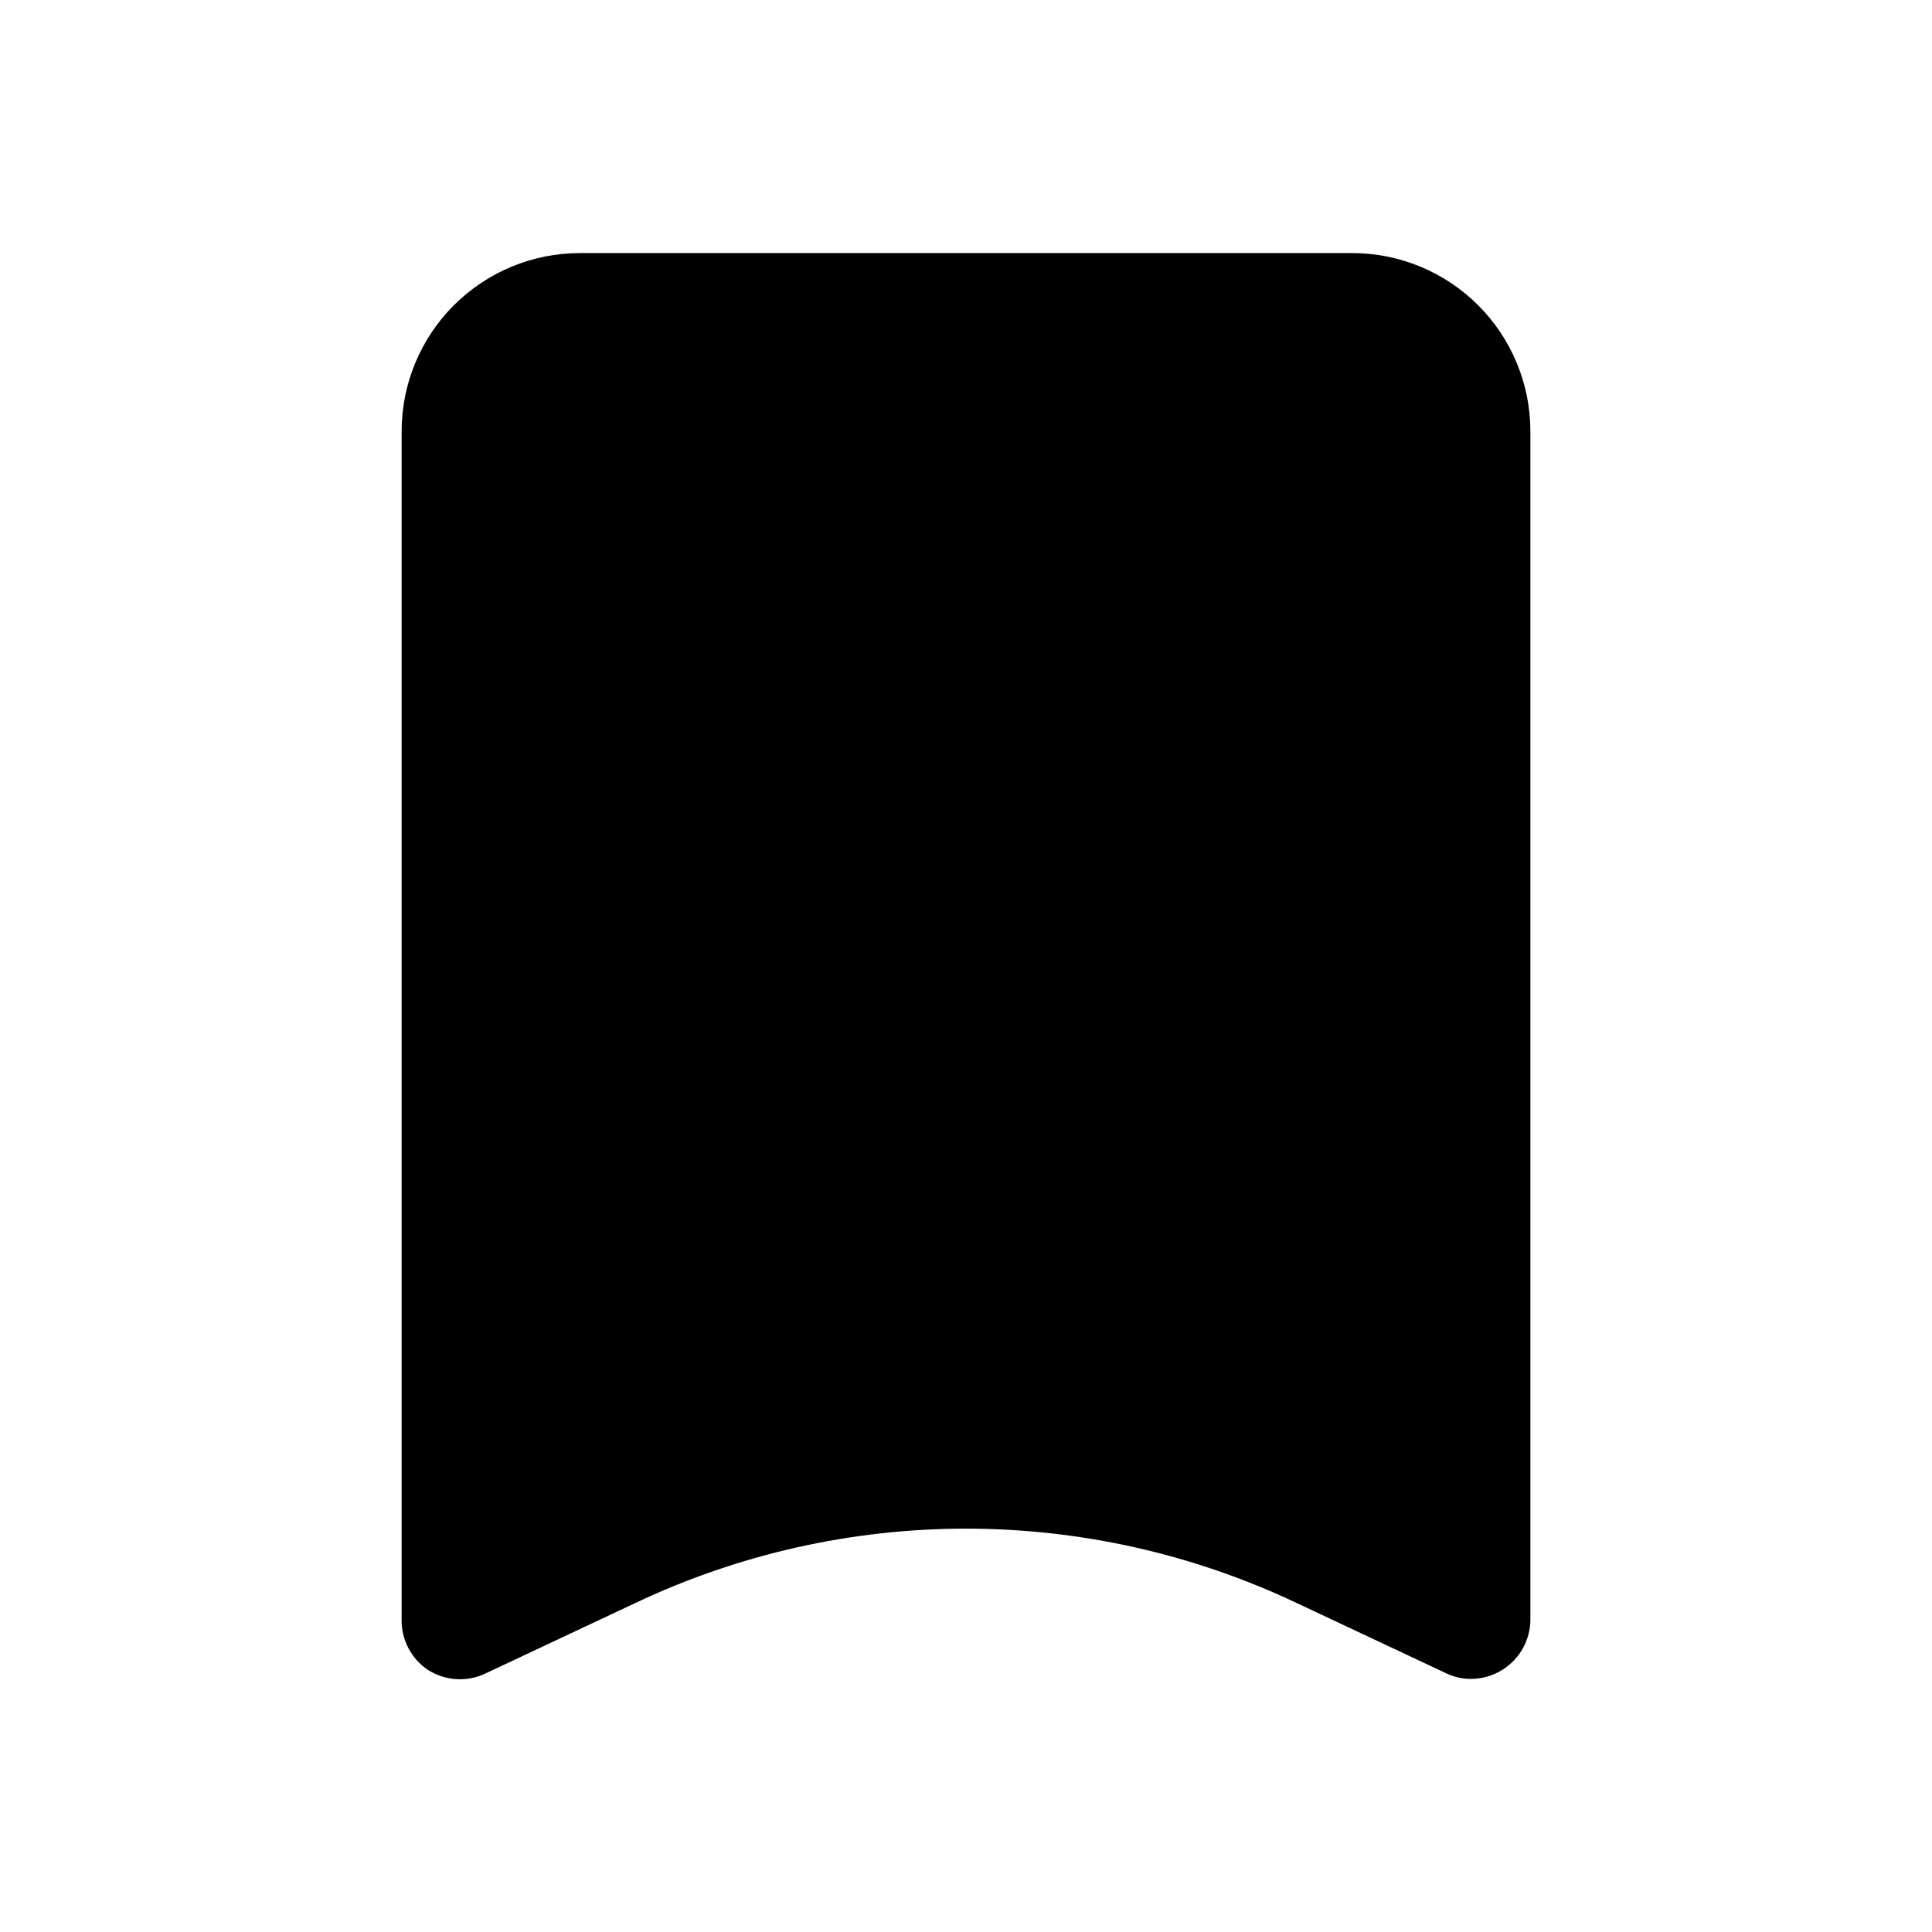
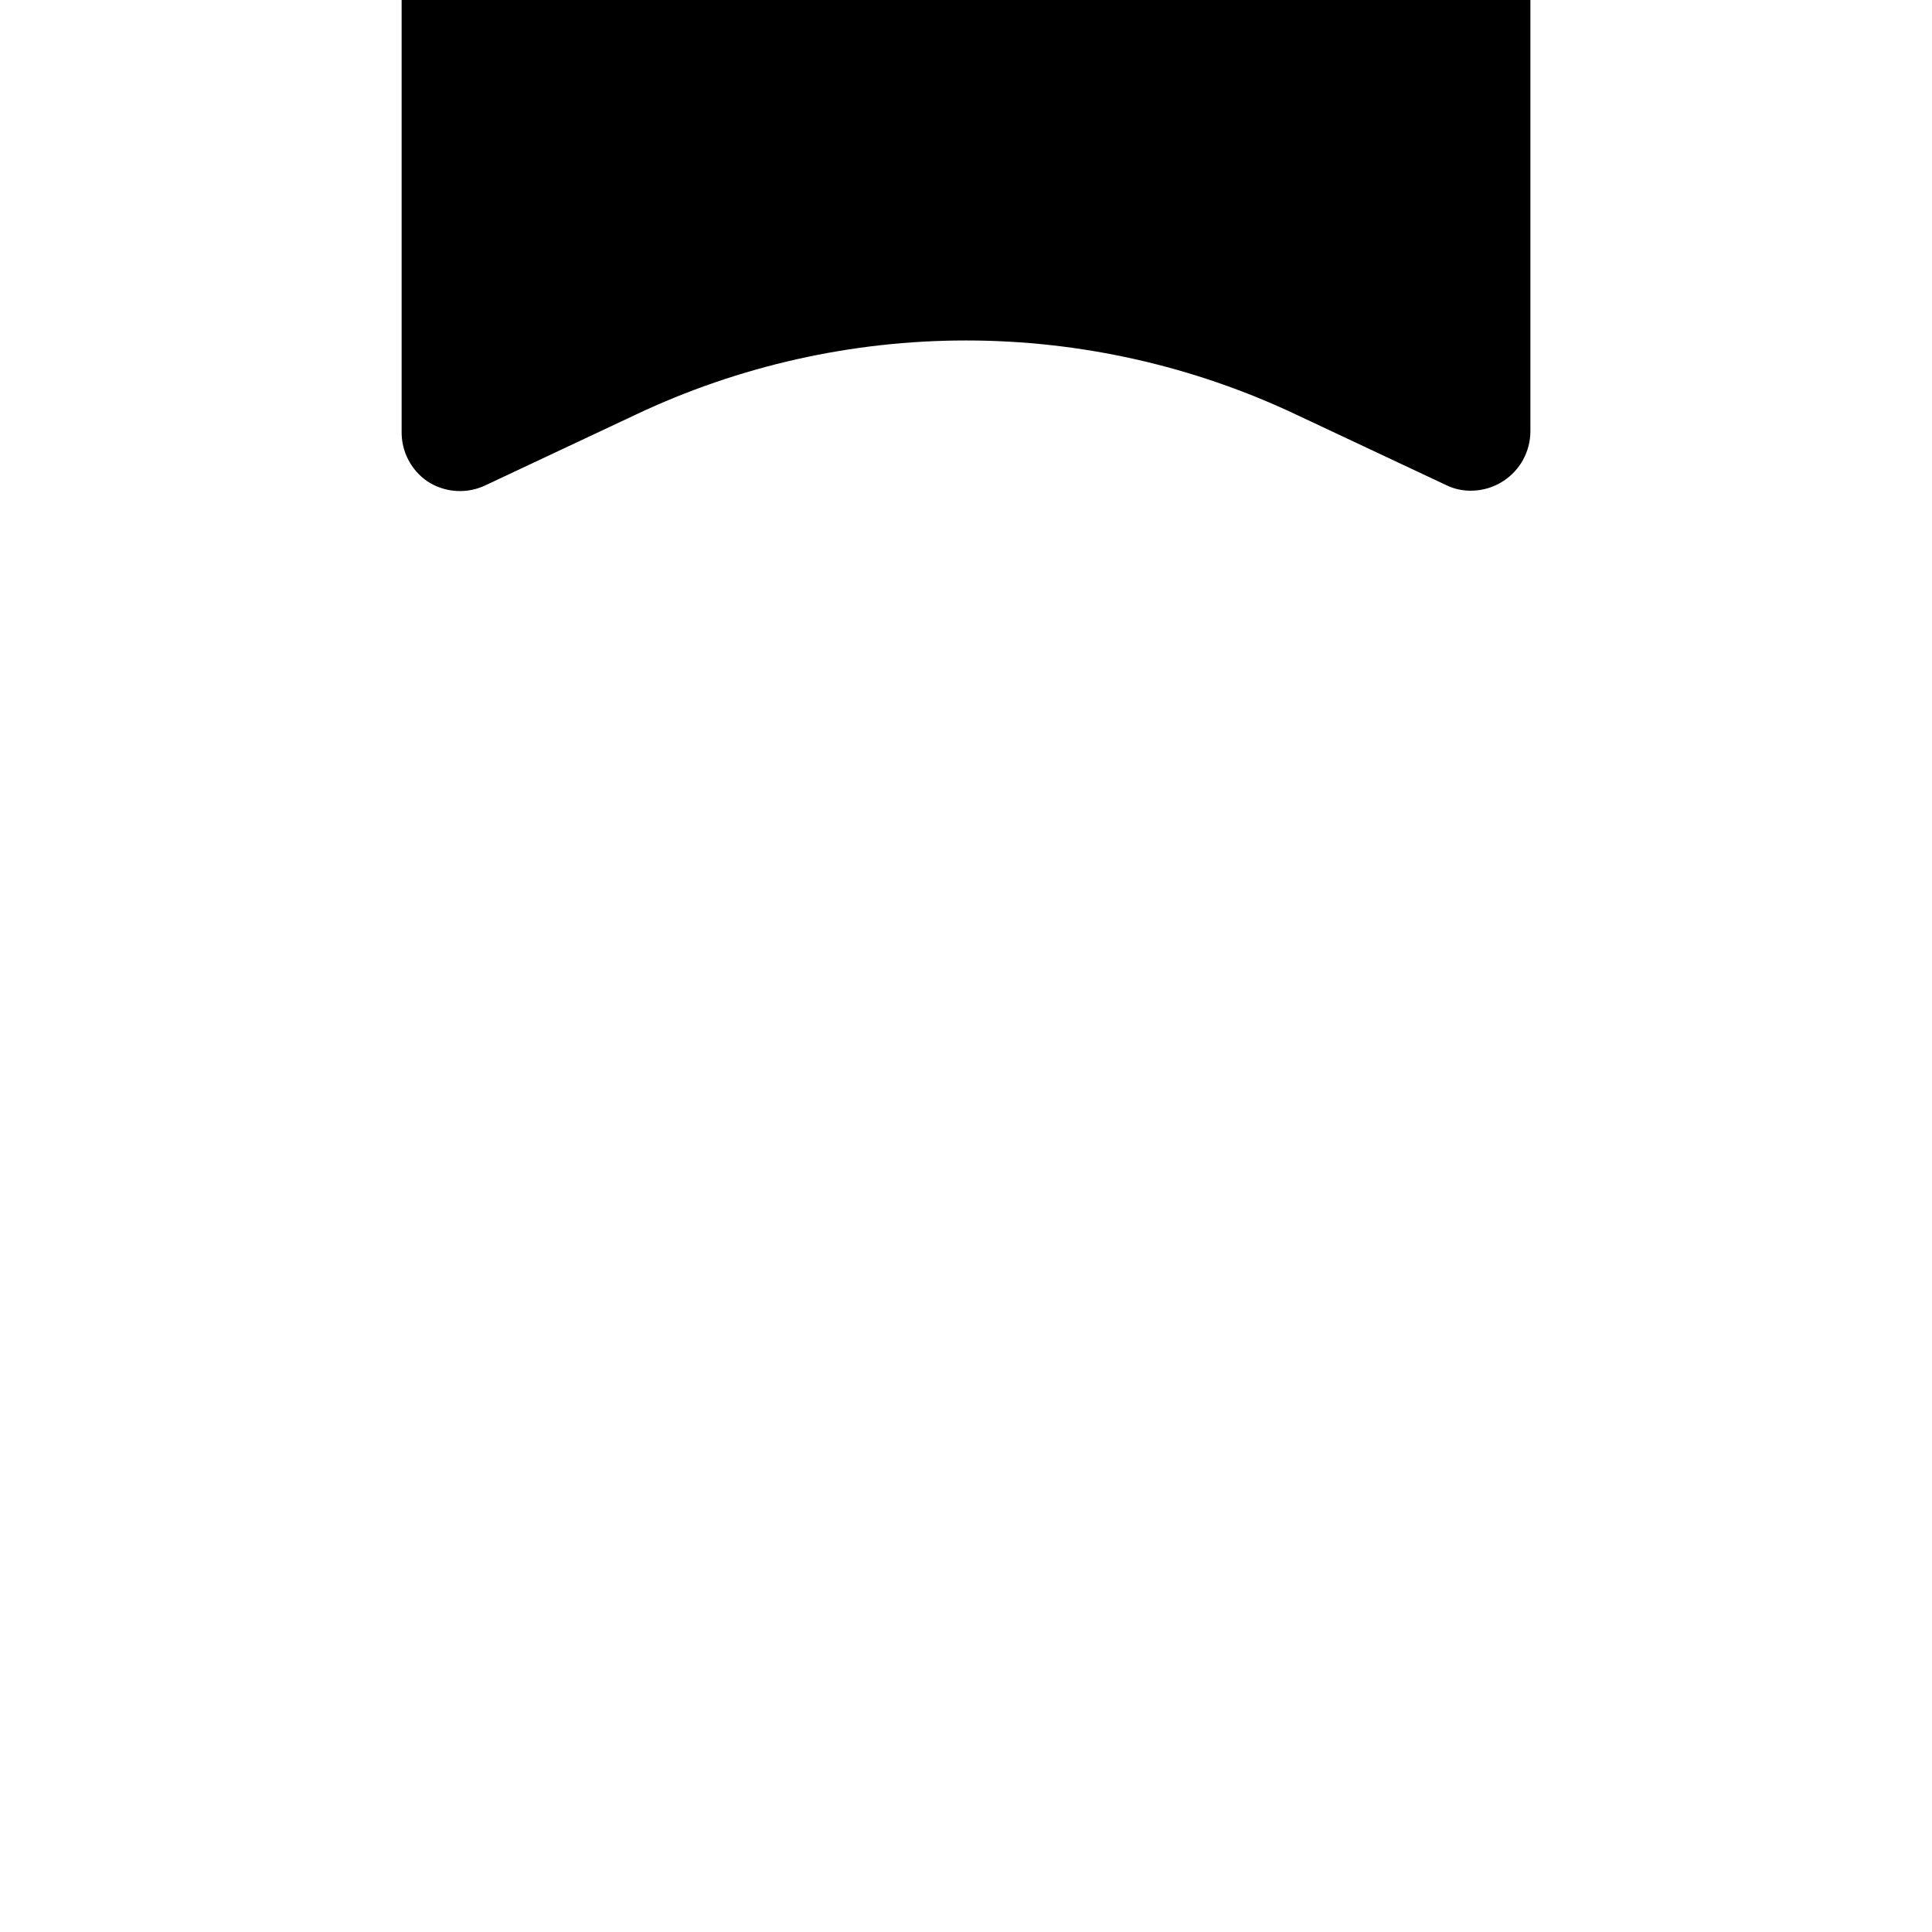
<svg xmlns="http://www.w3.org/2000/svg" fill="#000000" width="800px" height="800px" version="1.1" viewBox="144 144 512 512">
-   <path d="m549.57 258.3v314.88c-0.008 5.352-2.738 10.332-7.242 13.223-2.535 1.637-5.484 2.512-8.5 2.519-2.352 0.02-4.672-0.52-6.769-1.574l-39.516-18.578h-0.004c-27.367-12.945-57.262-19.664-87.535-19.664-30.277 0-60.172 6.719-87.539 19.664l-39.516 18.578c-2.477 1.242-5.234 1.809-8 1.641-2.766-0.164-5.438-1.055-7.746-2.586-4.324-2.996-6.863-7.961-6.769-13.223v-314.88c0-12.527 4.977-24.539 13.836-33.398 8.855-8.855 20.871-13.832 33.398-13.832h204.67c12.527 0 24.539 4.977 33.398 13.832 8.855 8.859 13.832 20.871 13.832 33.398z" />
+   <path d="m549.57 258.3c-0.008 5.352-2.738 10.332-7.242 13.223-2.535 1.637-5.484 2.512-8.5 2.519-2.352 0.02-4.672-0.52-6.769-1.574l-39.516-18.578h-0.004c-27.367-12.945-57.262-19.664-87.535-19.664-30.277 0-60.172 6.719-87.539 19.664l-39.516 18.578c-2.477 1.242-5.234 1.809-8 1.641-2.766-0.164-5.438-1.055-7.746-2.586-4.324-2.996-6.863-7.961-6.769-13.223v-314.88c0-12.527 4.977-24.539 13.836-33.398 8.855-8.855 20.871-13.832 33.398-13.832h204.67c12.527 0 24.539 4.977 33.398 13.832 8.855 8.859 13.832 20.871 13.832 33.398z" />
</svg>